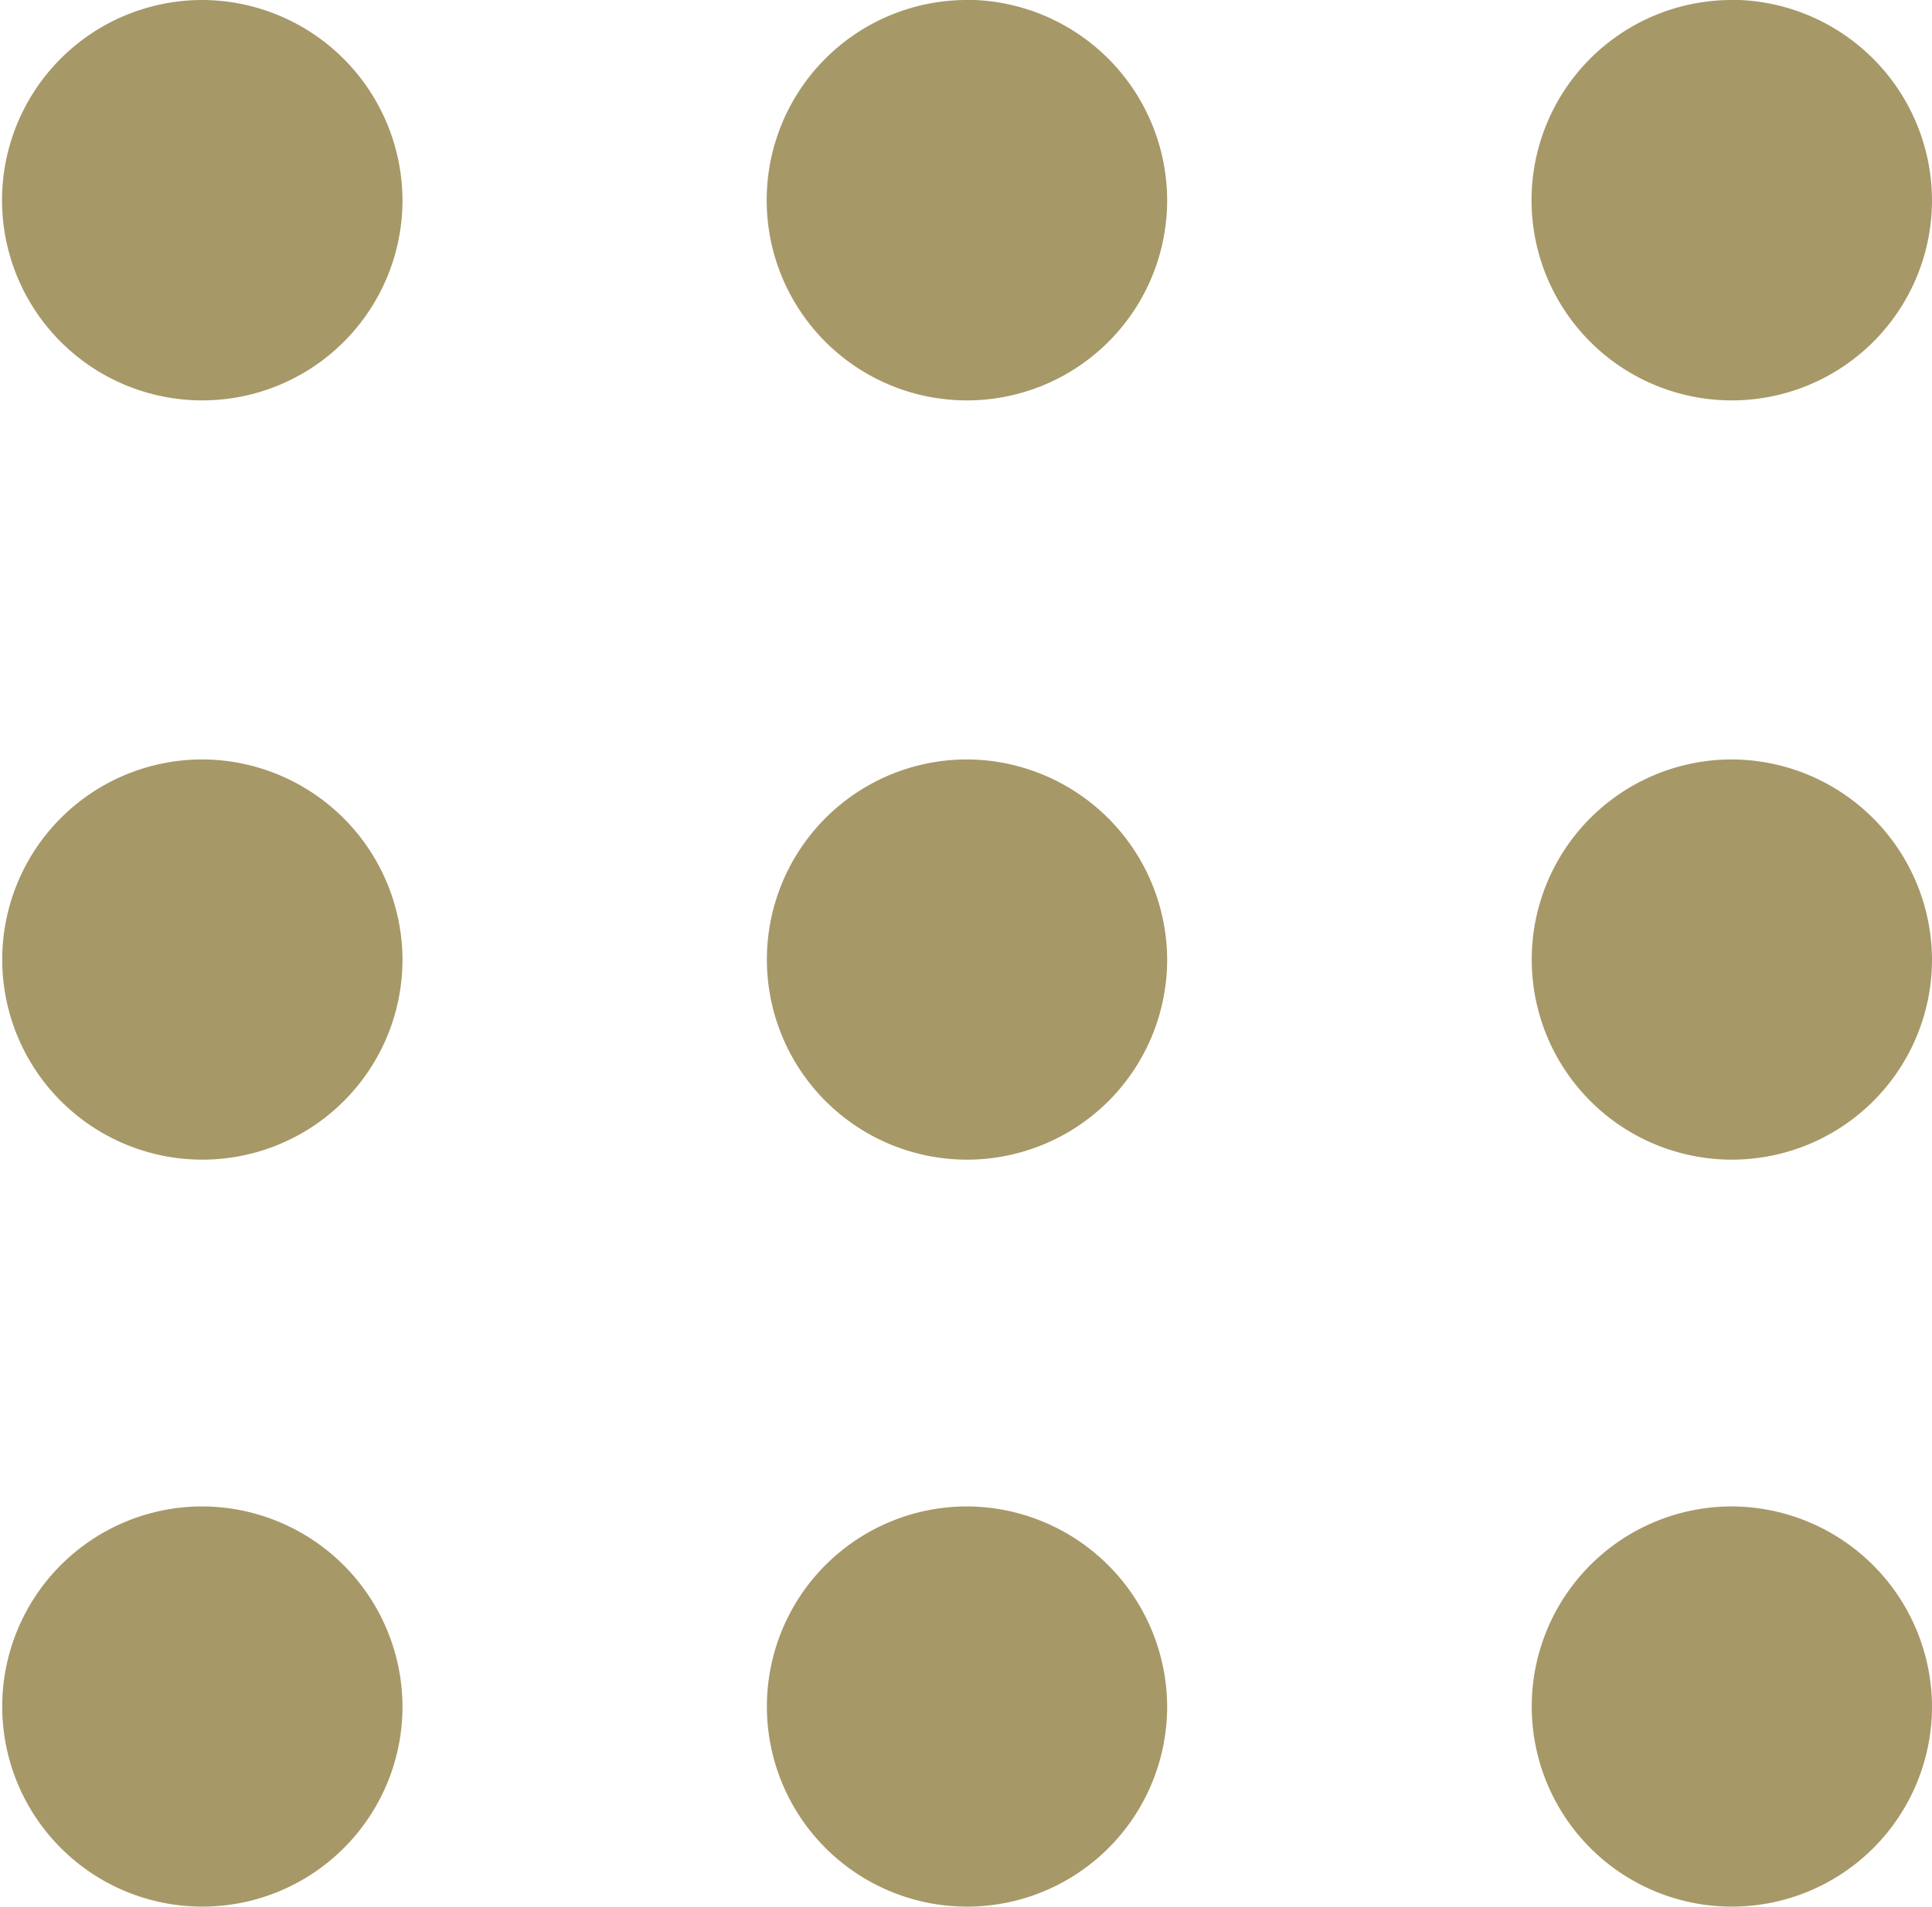
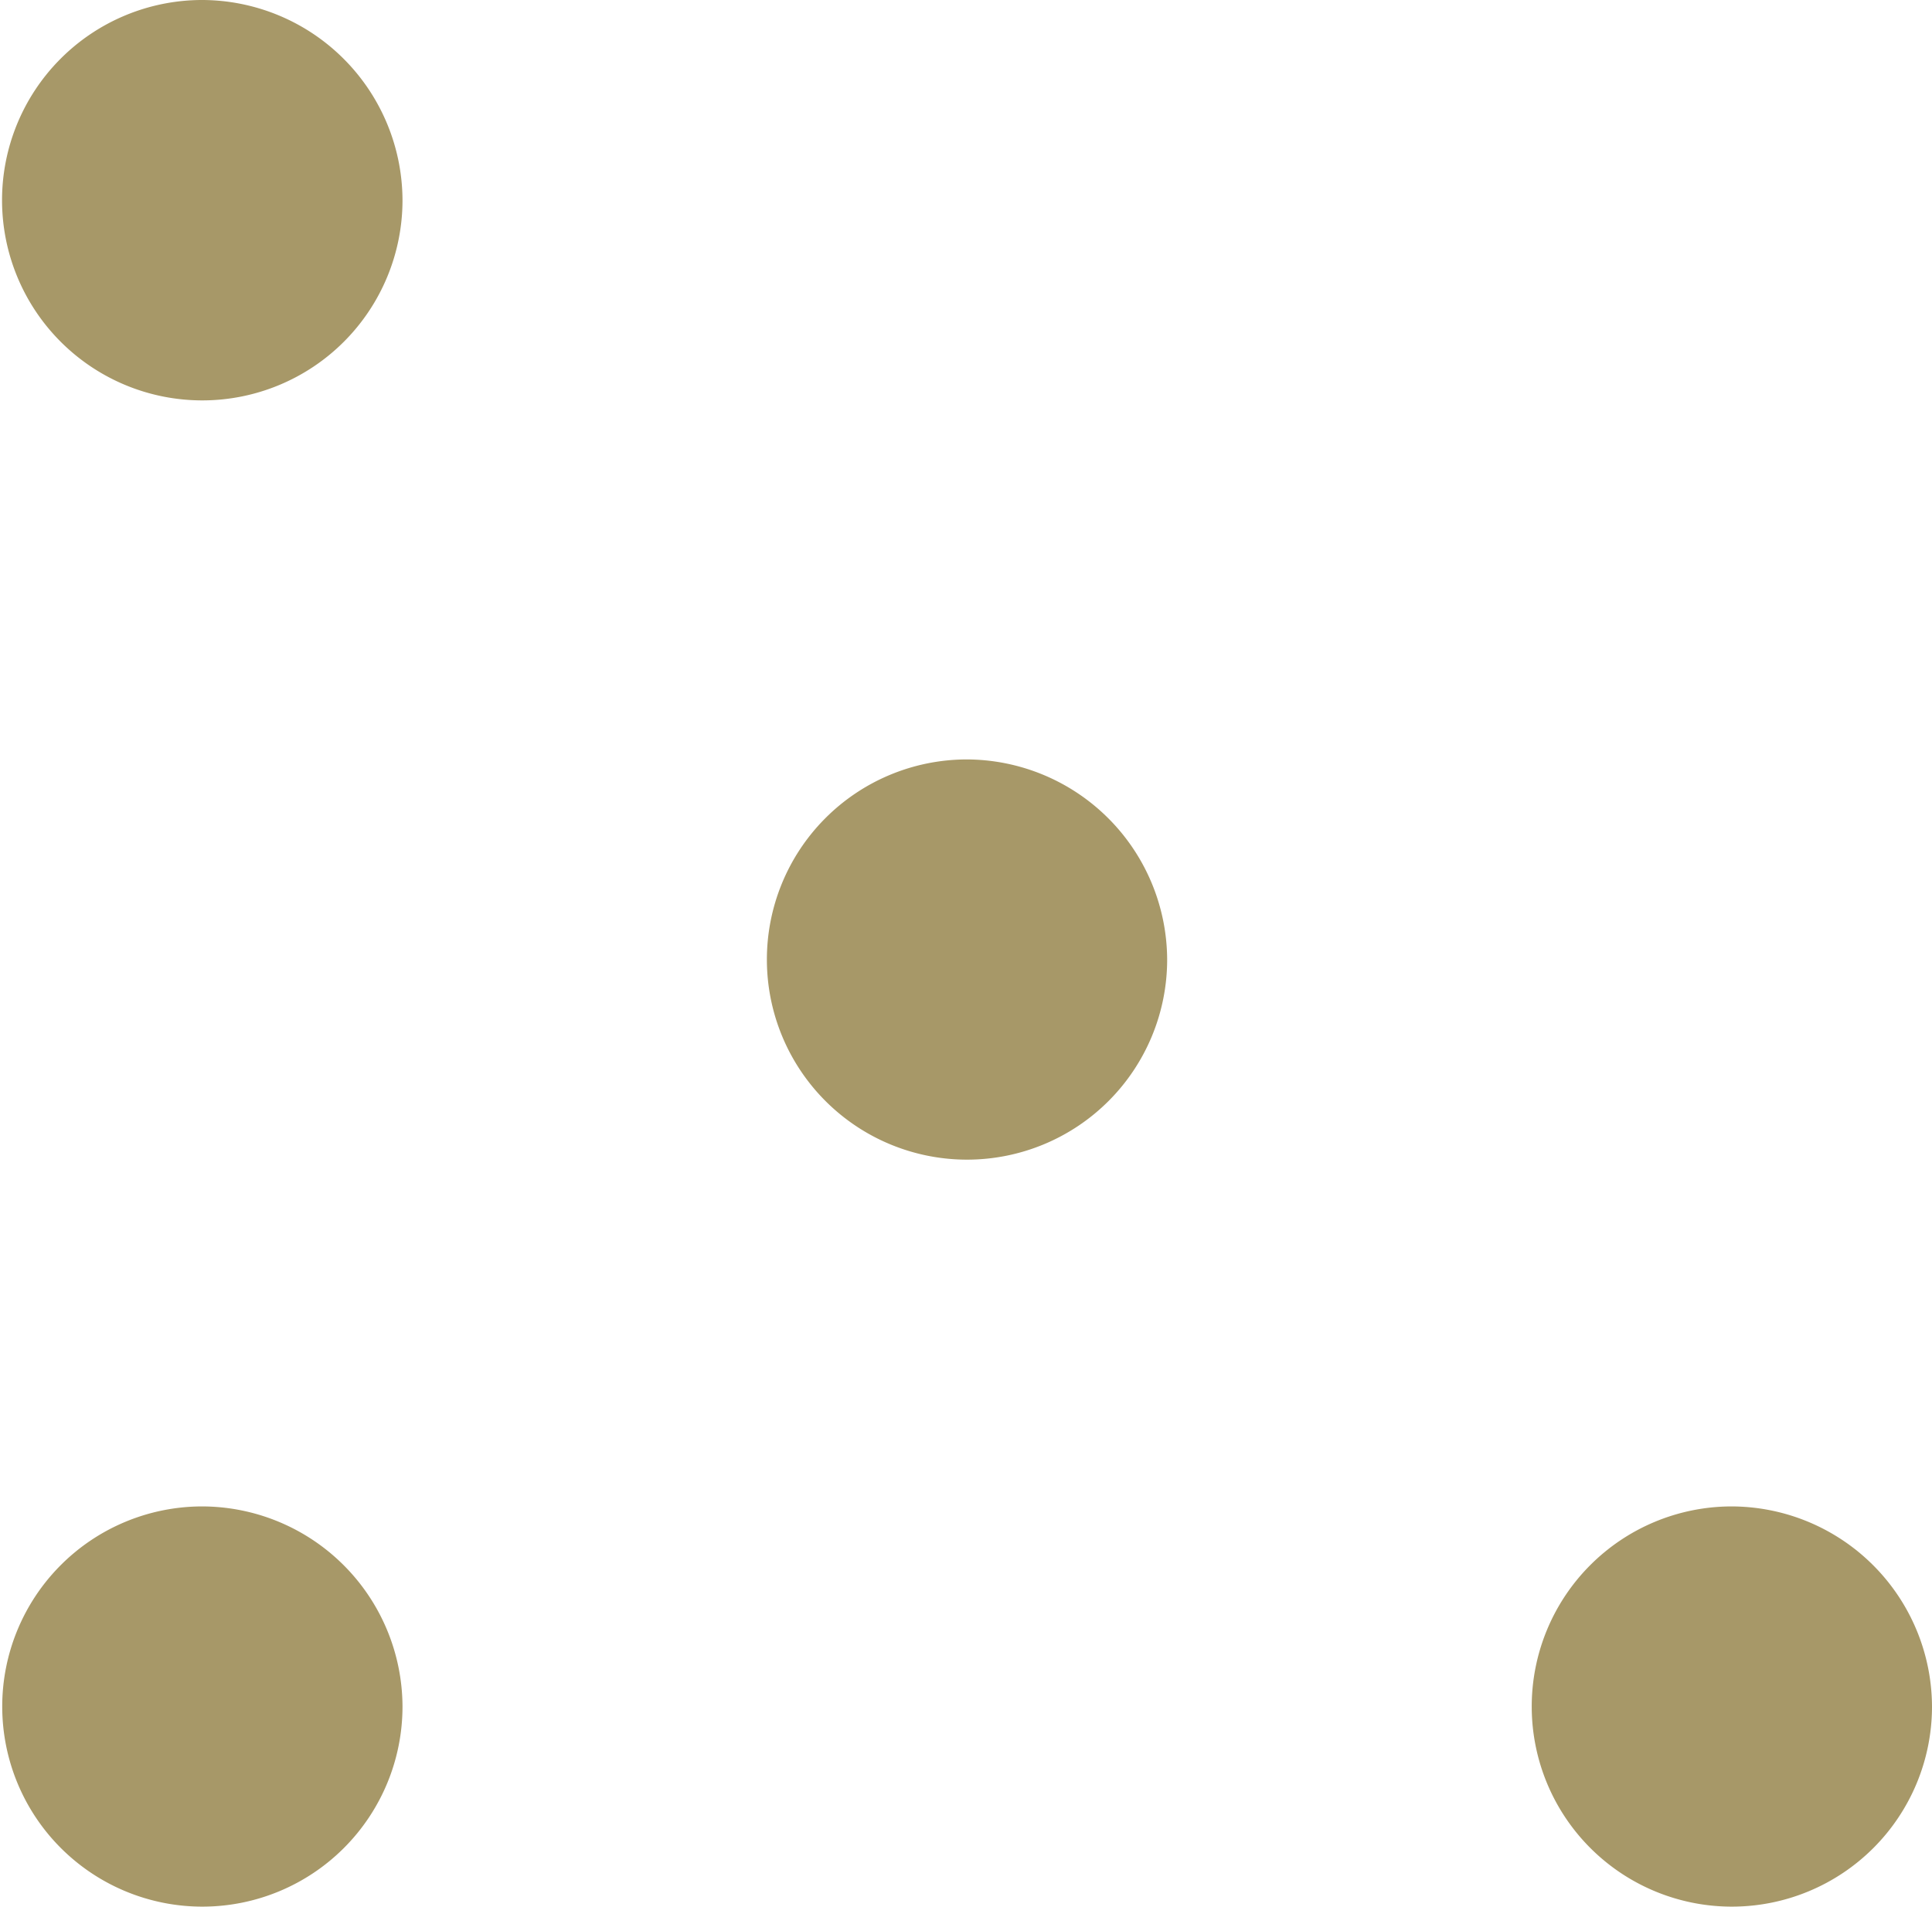
<svg xmlns="http://www.w3.org/2000/svg" width="20.784" height="20.515" viewBox="0 0 20.784 20.515">
  <g transform="translate(808 9610.431)">
    <path d="M41.417,40.814a2.153,2.153,0,1,0,2.165,2.153,2.161,2.161,0,0,0-2.165-2.153" transform="translate(-830.798 -9635.037)" fill="#a79868" />
-     <path d="M41.417,21.64a2.153,2.153,0,1,0,2.165,2.153,2.161,2.161,0,0,0-2.165-2.153" transform="translate(-830.798 -9623.9)" fill="#a79868" />
-     <path d="M41.417,2.149A2.154,2.154,0,1,0,43.582,4.3a2.162,2.162,0,0,0-2.165-2.153" transform="translate(-830.798 -9612.58)" fill="#a79868" />
-     <path d="M21.789,40.814a2.153,2.153,0,1,0,2.165,2.153,2.162,2.162,0,0,0-2.165-2.153" transform="translate(-819.398 -9635.037)" fill="#a79868" />
    <path d="M21.789,21.64a2.153,2.153,0,1,0,2.165,2.153,2.162,2.162,0,0,0-2.165-2.153" transform="translate(-819.398 -9623.9)" fill="#a79868" />
-     <path d="M21.789,2.149A2.154,2.154,0,1,0,23.954,4.3a2.162,2.162,0,0,0-2.165-2.153" transform="translate(-819.398 -9612.58)" fill="#a79868" />
    <path d="M2.165,40.814A2.153,2.153,0,1,0,4.33,42.967a2.16,2.16,0,0,0-2.165-2.153" transform="translate(-808 -9635.037)" fill="#a79868" />
-     <path d="M2.165,21.64A2.153,2.153,0,1,0,4.33,23.793,2.161,2.161,0,0,0,2.165,21.64" transform="translate(-808 -9623.9)" fill="#a79868" />
    <path d="M2.165,2.149A2.154,2.154,0,1,0,4.33,4.3,2.161,2.161,0,0,0,2.165,2.149" transform="translate(-808 -9612.58)" fill="#a79868" />
  </g>
</svg>